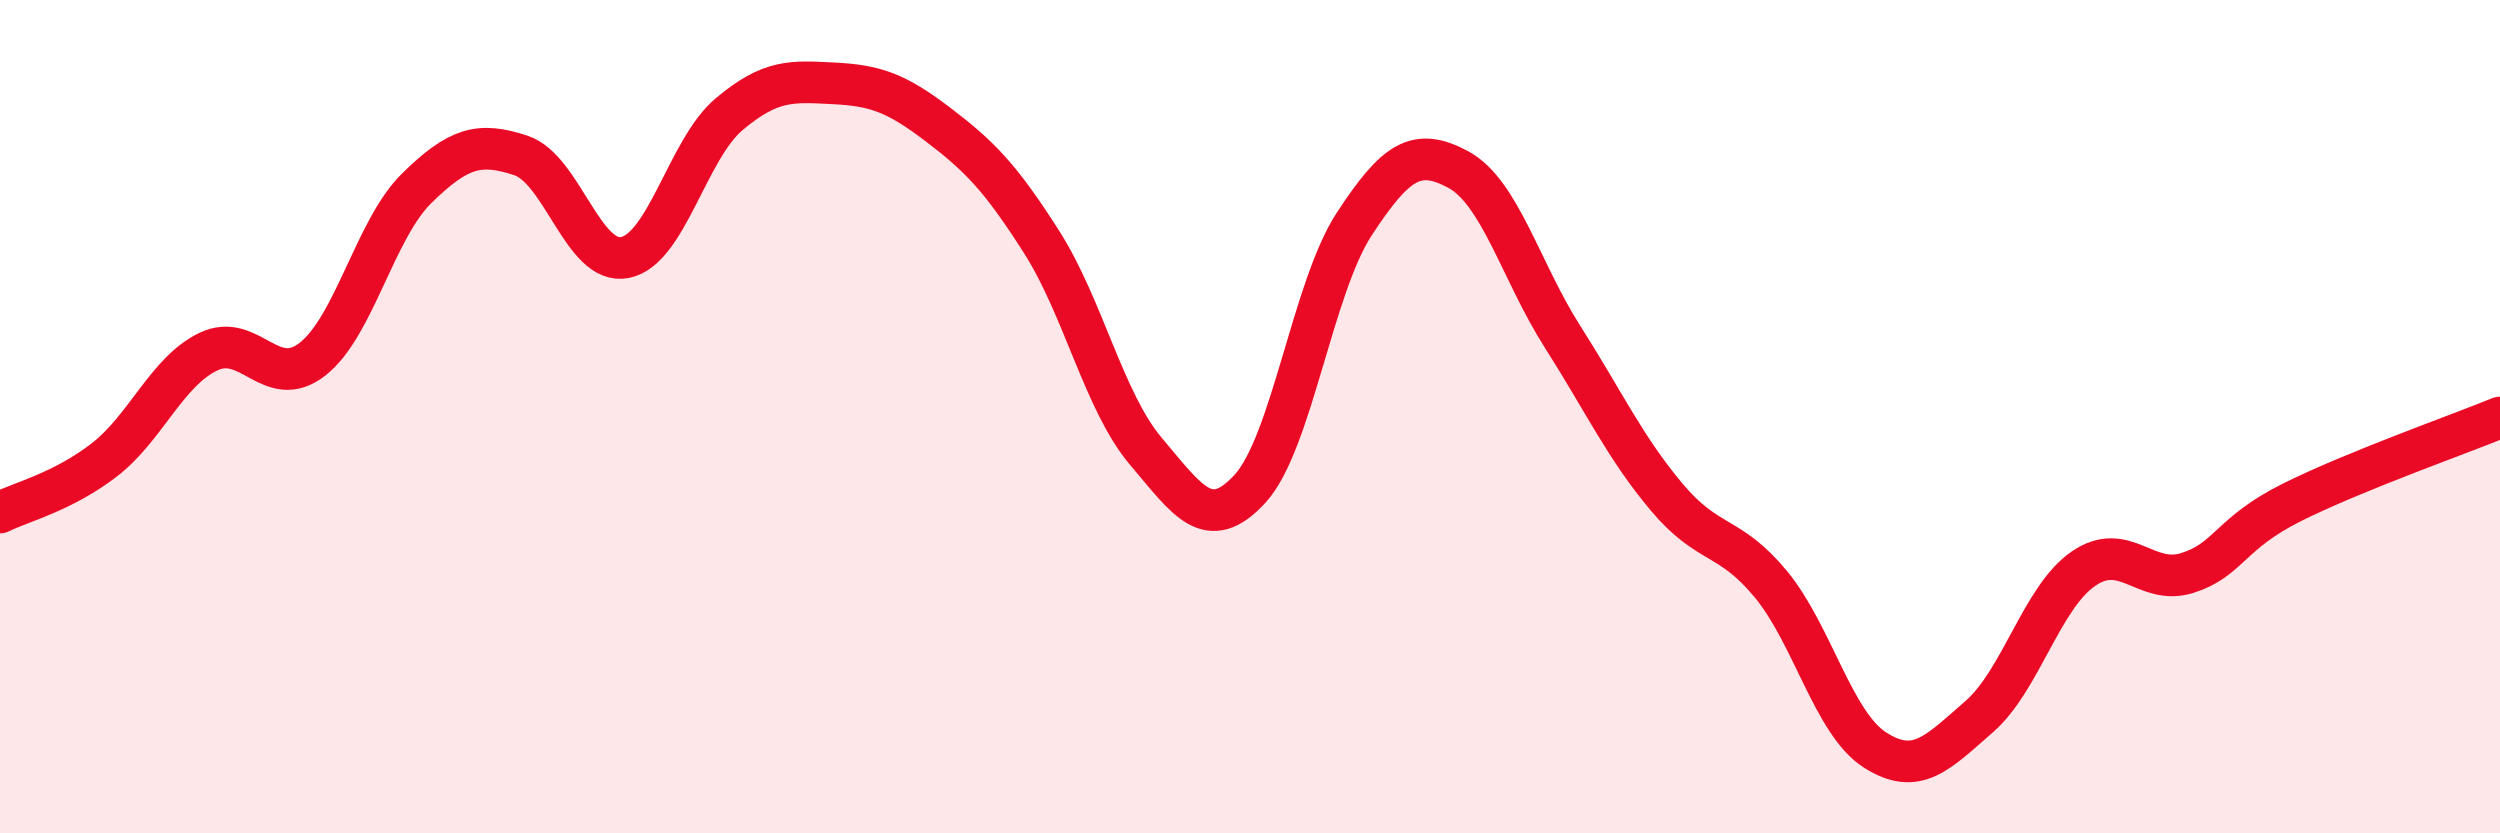
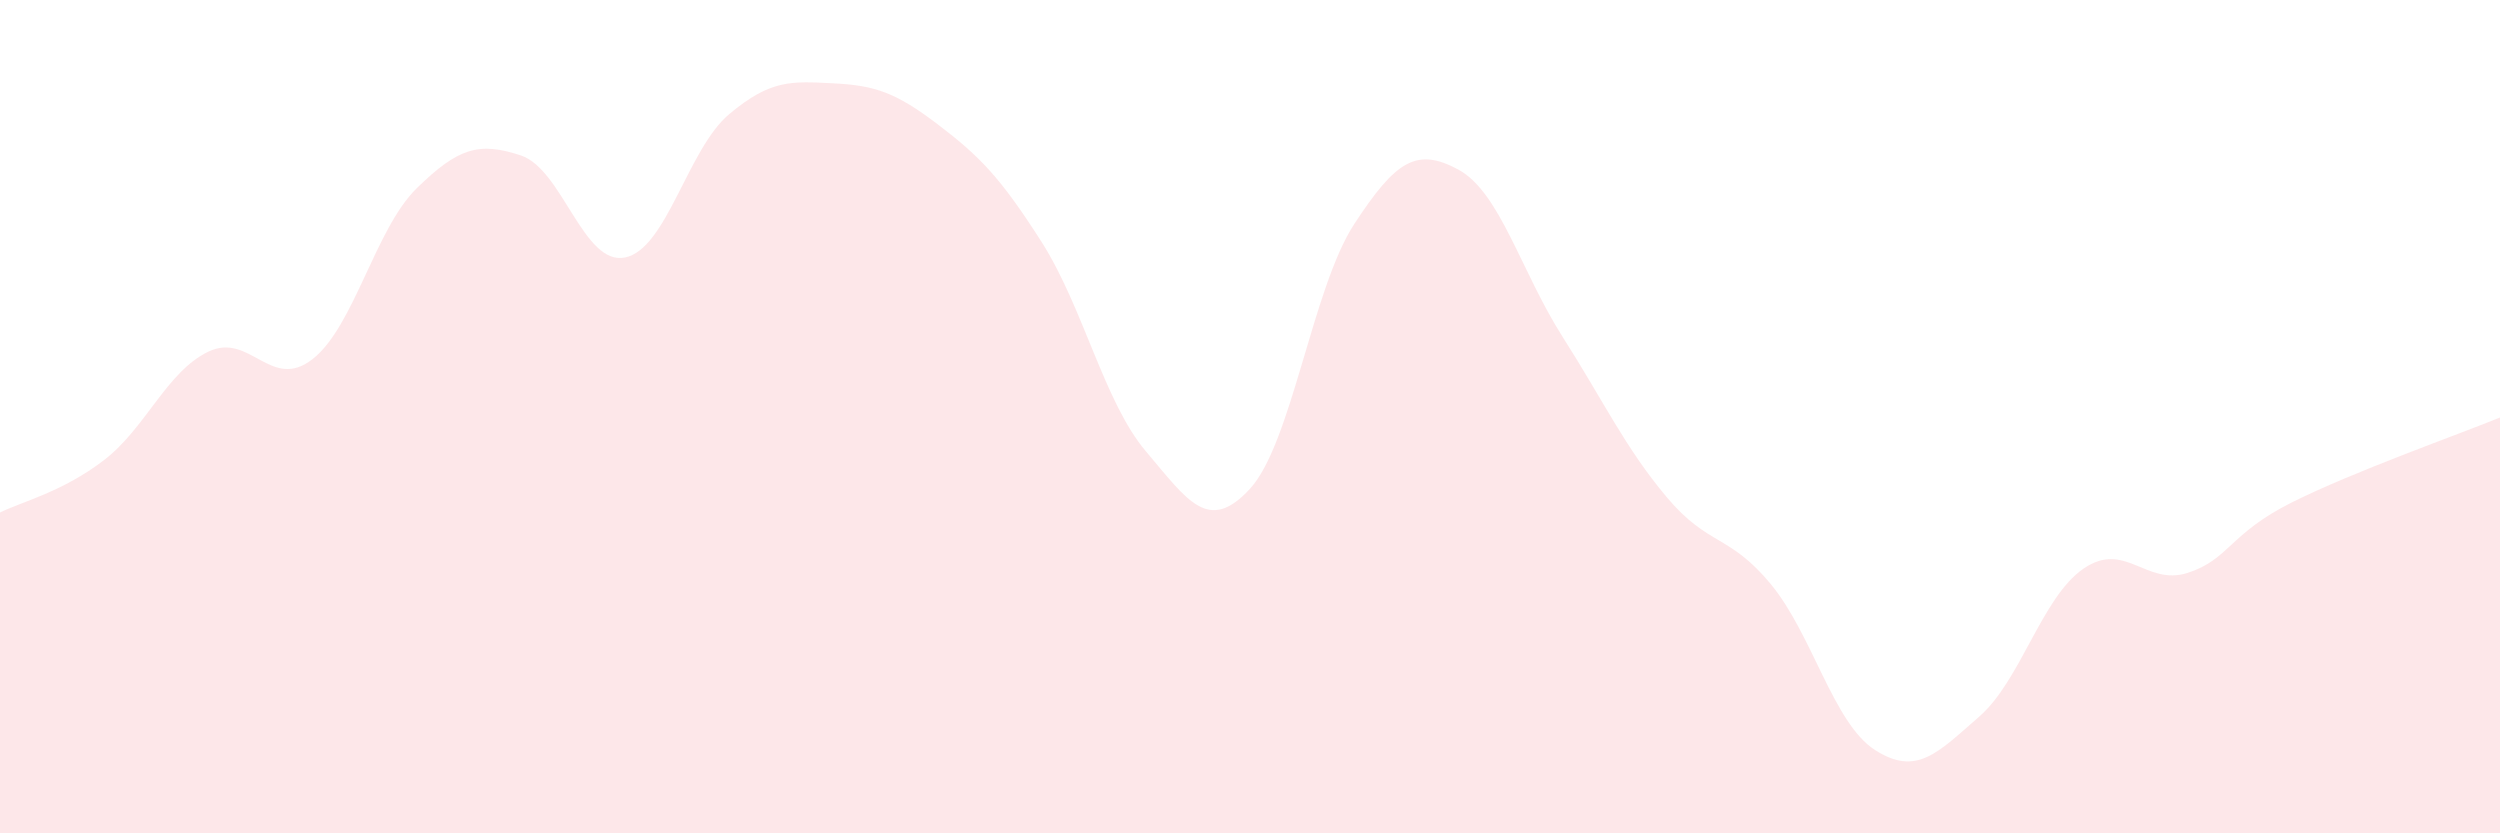
<svg xmlns="http://www.w3.org/2000/svg" width="60" height="20" viewBox="0 0 60 20">
  <path d="M 0,12.3 C 0.5,12.05 1.5,11.81 2.5,11.04 C 3.5,10.27 4,8.92 5,8.44 C 6,7.96 6.5,9.4 7.5,8.62 C 8.5,7.84 9,5.5 10,4.52 C 11,3.54 11.5,3.4 12.5,3.73 C 13.5,4.06 14,6.38 15,6.18 C 16,5.98 16.5,3.58 17.5,2.74 C 18.5,1.9 19,1.95 20,2 C 21,2.05 21.5,2.22 22.5,2.98 C 23.5,3.74 24,4.24 25,5.81 C 26,7.38 26.5,9.65 27.5,10.83 C 28.5,12.01 29,12.82 30,11.73 C 31,10.64 31.5,6.91 32.5,5.38 C 33.5,3.85 34,3.53 35,4.07 C 36,4.61 36.5,6.51 37.5,8.08 C 38.5,9.65 39,10.74 40,11.93 C 41,13.12 41.5,12.81 42.5,14.02 C 43.5,15.23 44,17.36 45,18 C 46,18.64 46.5,18.07 47.5,17.2 C 48.5,16.33 49,14.34 50,13.65 C 51,12.96 51.5,14.07 52.5,13.75 C 53.5,13.43 53.5,12.81 55,12.06 C 56.5,11.31 59,10.43 60,10.02L60 20L0 20Z" fill="#EB0A25" opacity="0.1" stroke-linecap="round" stroke-linejoin="round" />
-   <path d="M 0,12.3 C 0.5,12.05 1.5,11.81 2.5,11.04 C 3.5,10.27 4,8.92 5,8.44 C 6,7.96 6.5,9.4 7.5,8.62 C 8.5,7.84 9,5.5 10,4.52 C 11,3.54 11.5,3.4 12.5,3.73 C 13.5,4.06 14,6.38 15,6.18 C 16,5.98 16.5,3.58 17.5,2.74 C 18.5,1.9 19,1.95 20,2 C 21,2.05 21.5,2.22 22.5,2.98 C 23.5,3.74 24,4.24 25,5.81 C 26,7.38 26.5,9.65 27.5,10.83 C 28.5,12.01 29,12.82 30,11.73 C 31,10.64 31.5,6.91 32.5,5.38 C 33.5,3.85 34,3.53 35,4.07 C 36,4.61 36.5,6.51 37.5,8.08 C 38.5,9.65 39,10.74 40,11.93 C 41,13.12 41.5,12.81 42.5,14.02 C 43.5,15.23 44,17.36 45,18 C 46,18.64 46.5,18.07 47.5,17.2 C 48.5,16.33 49,14.34 50,13.65 C 51,12.96 51.5,14.07 52.5,13.75 C 53.5,13.43 53.5,12.81 55,12.06 C 56.5,11.31 59,10.43 60,10.02" stroke="#EB0A25" stroke-width="1" fill="none" stroke-linecap="round" stroke-linejoin="round" />
</svg>